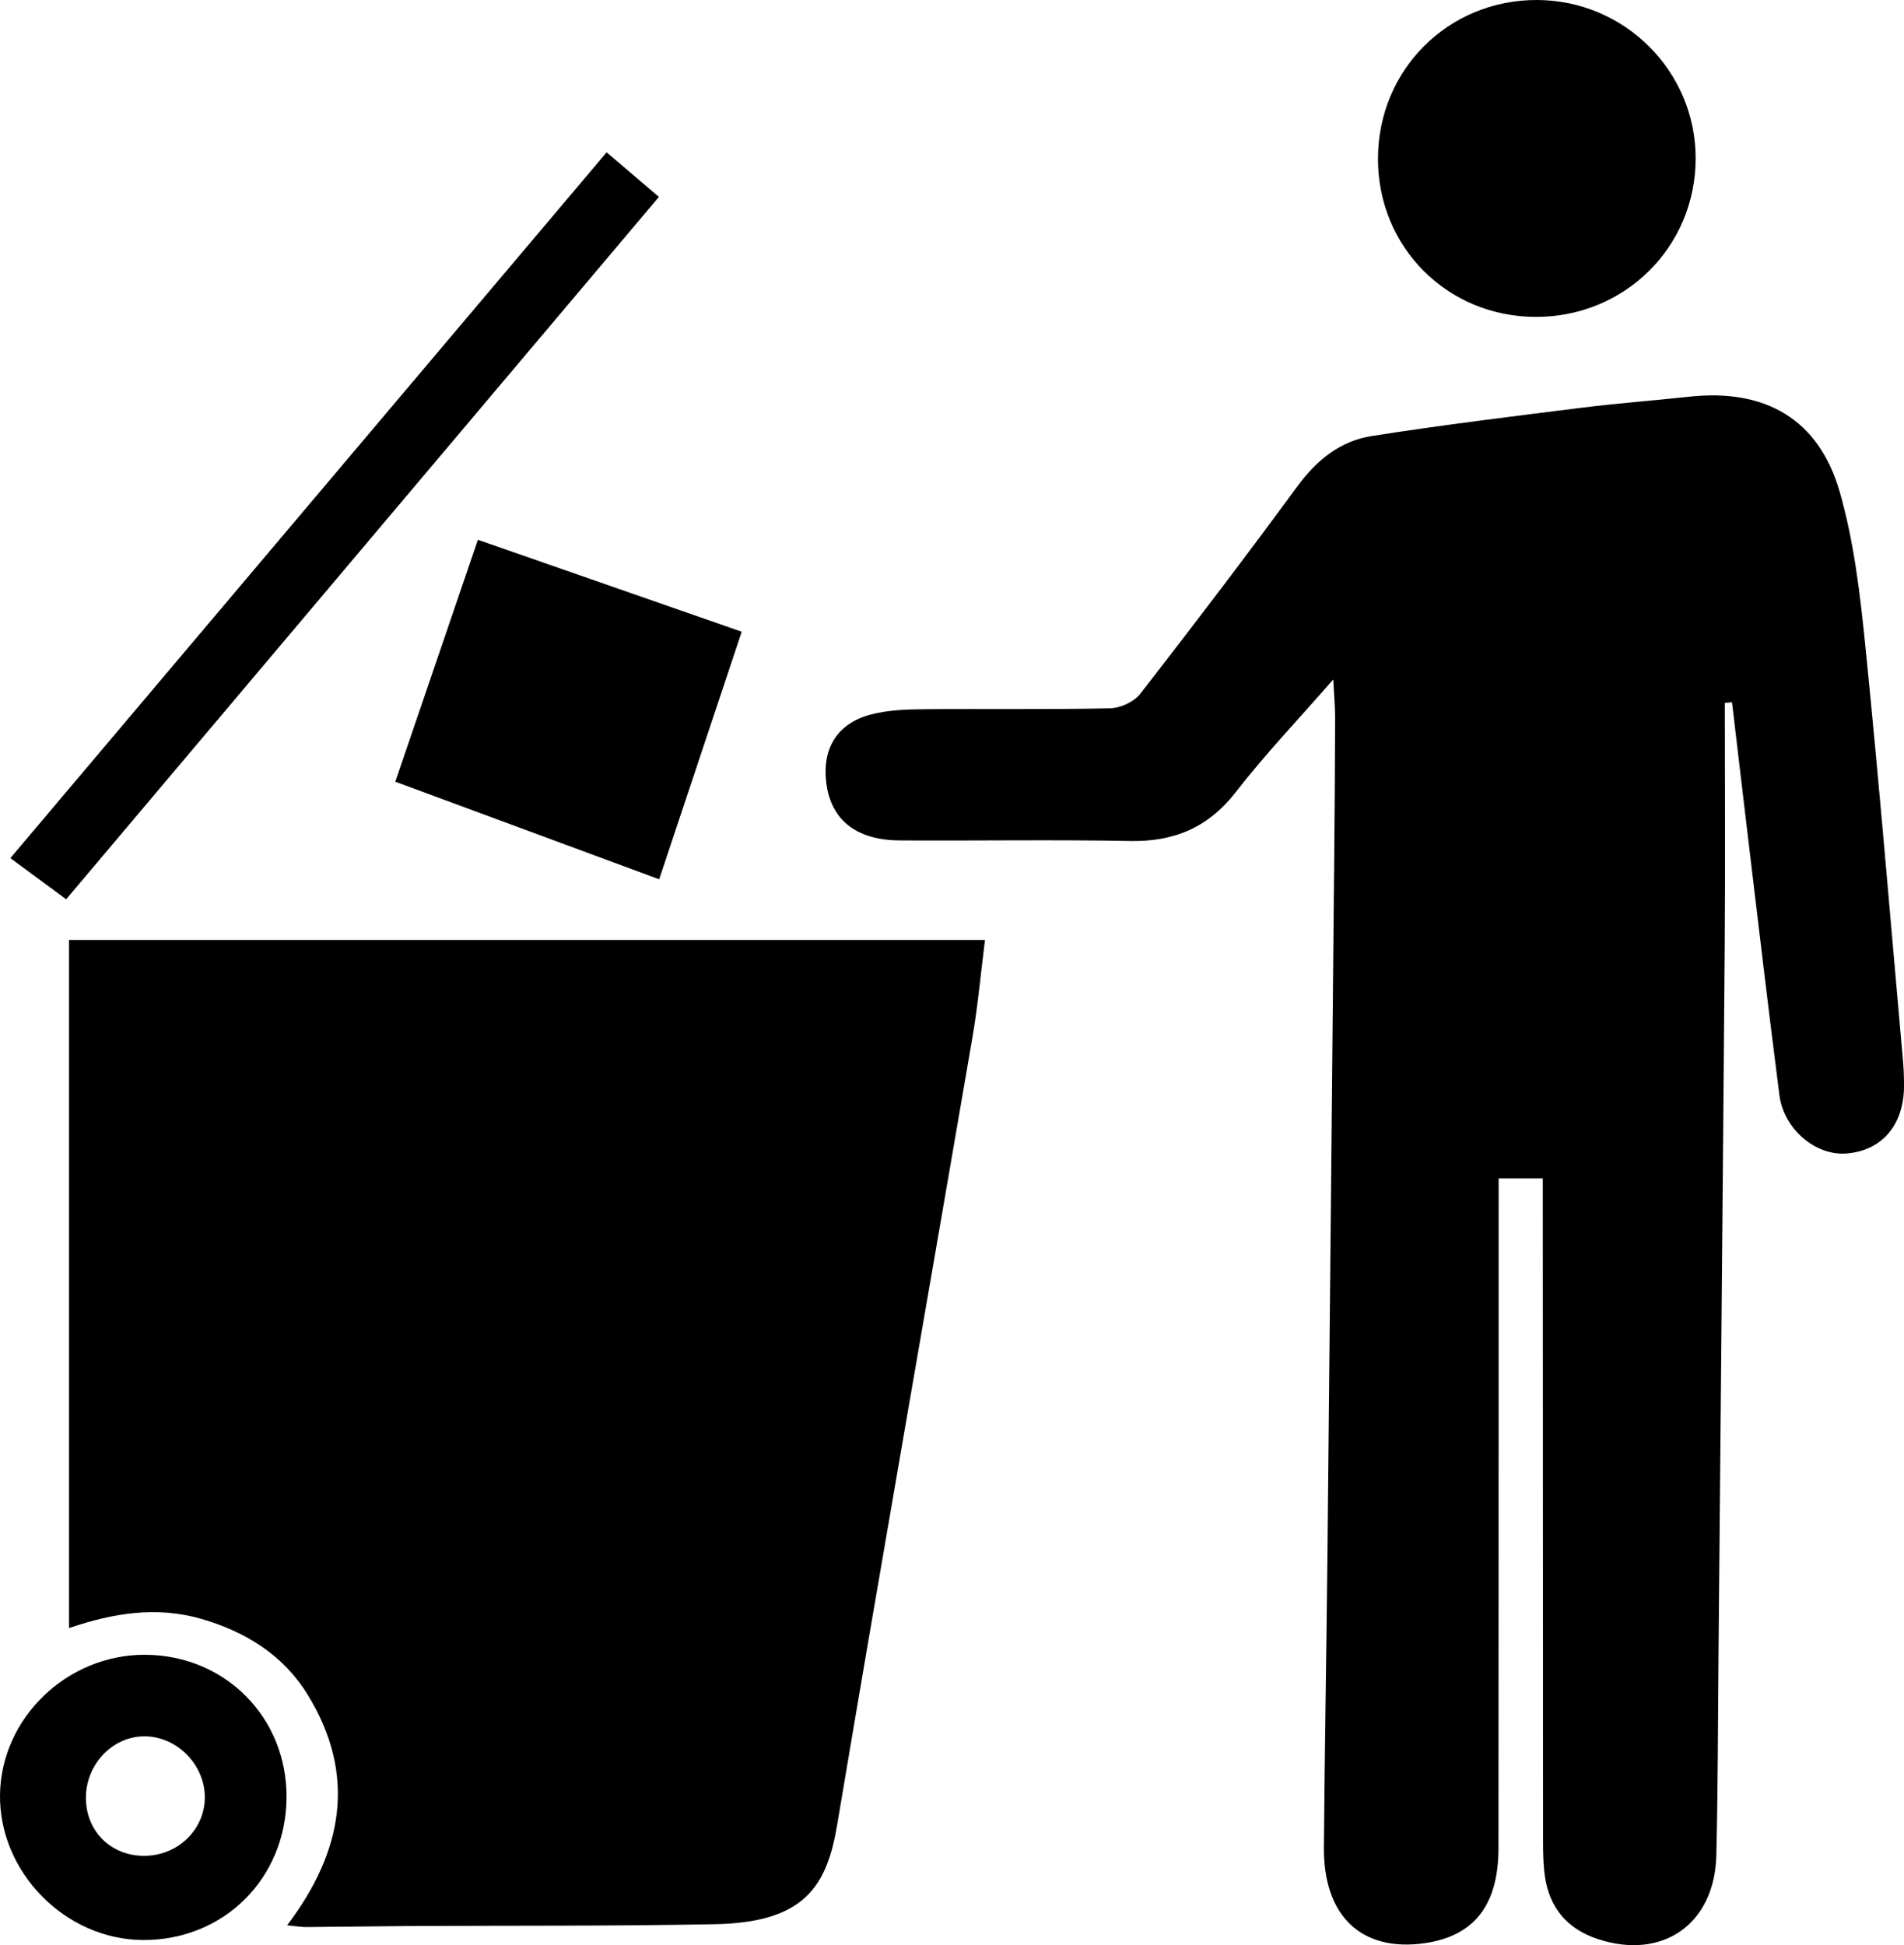
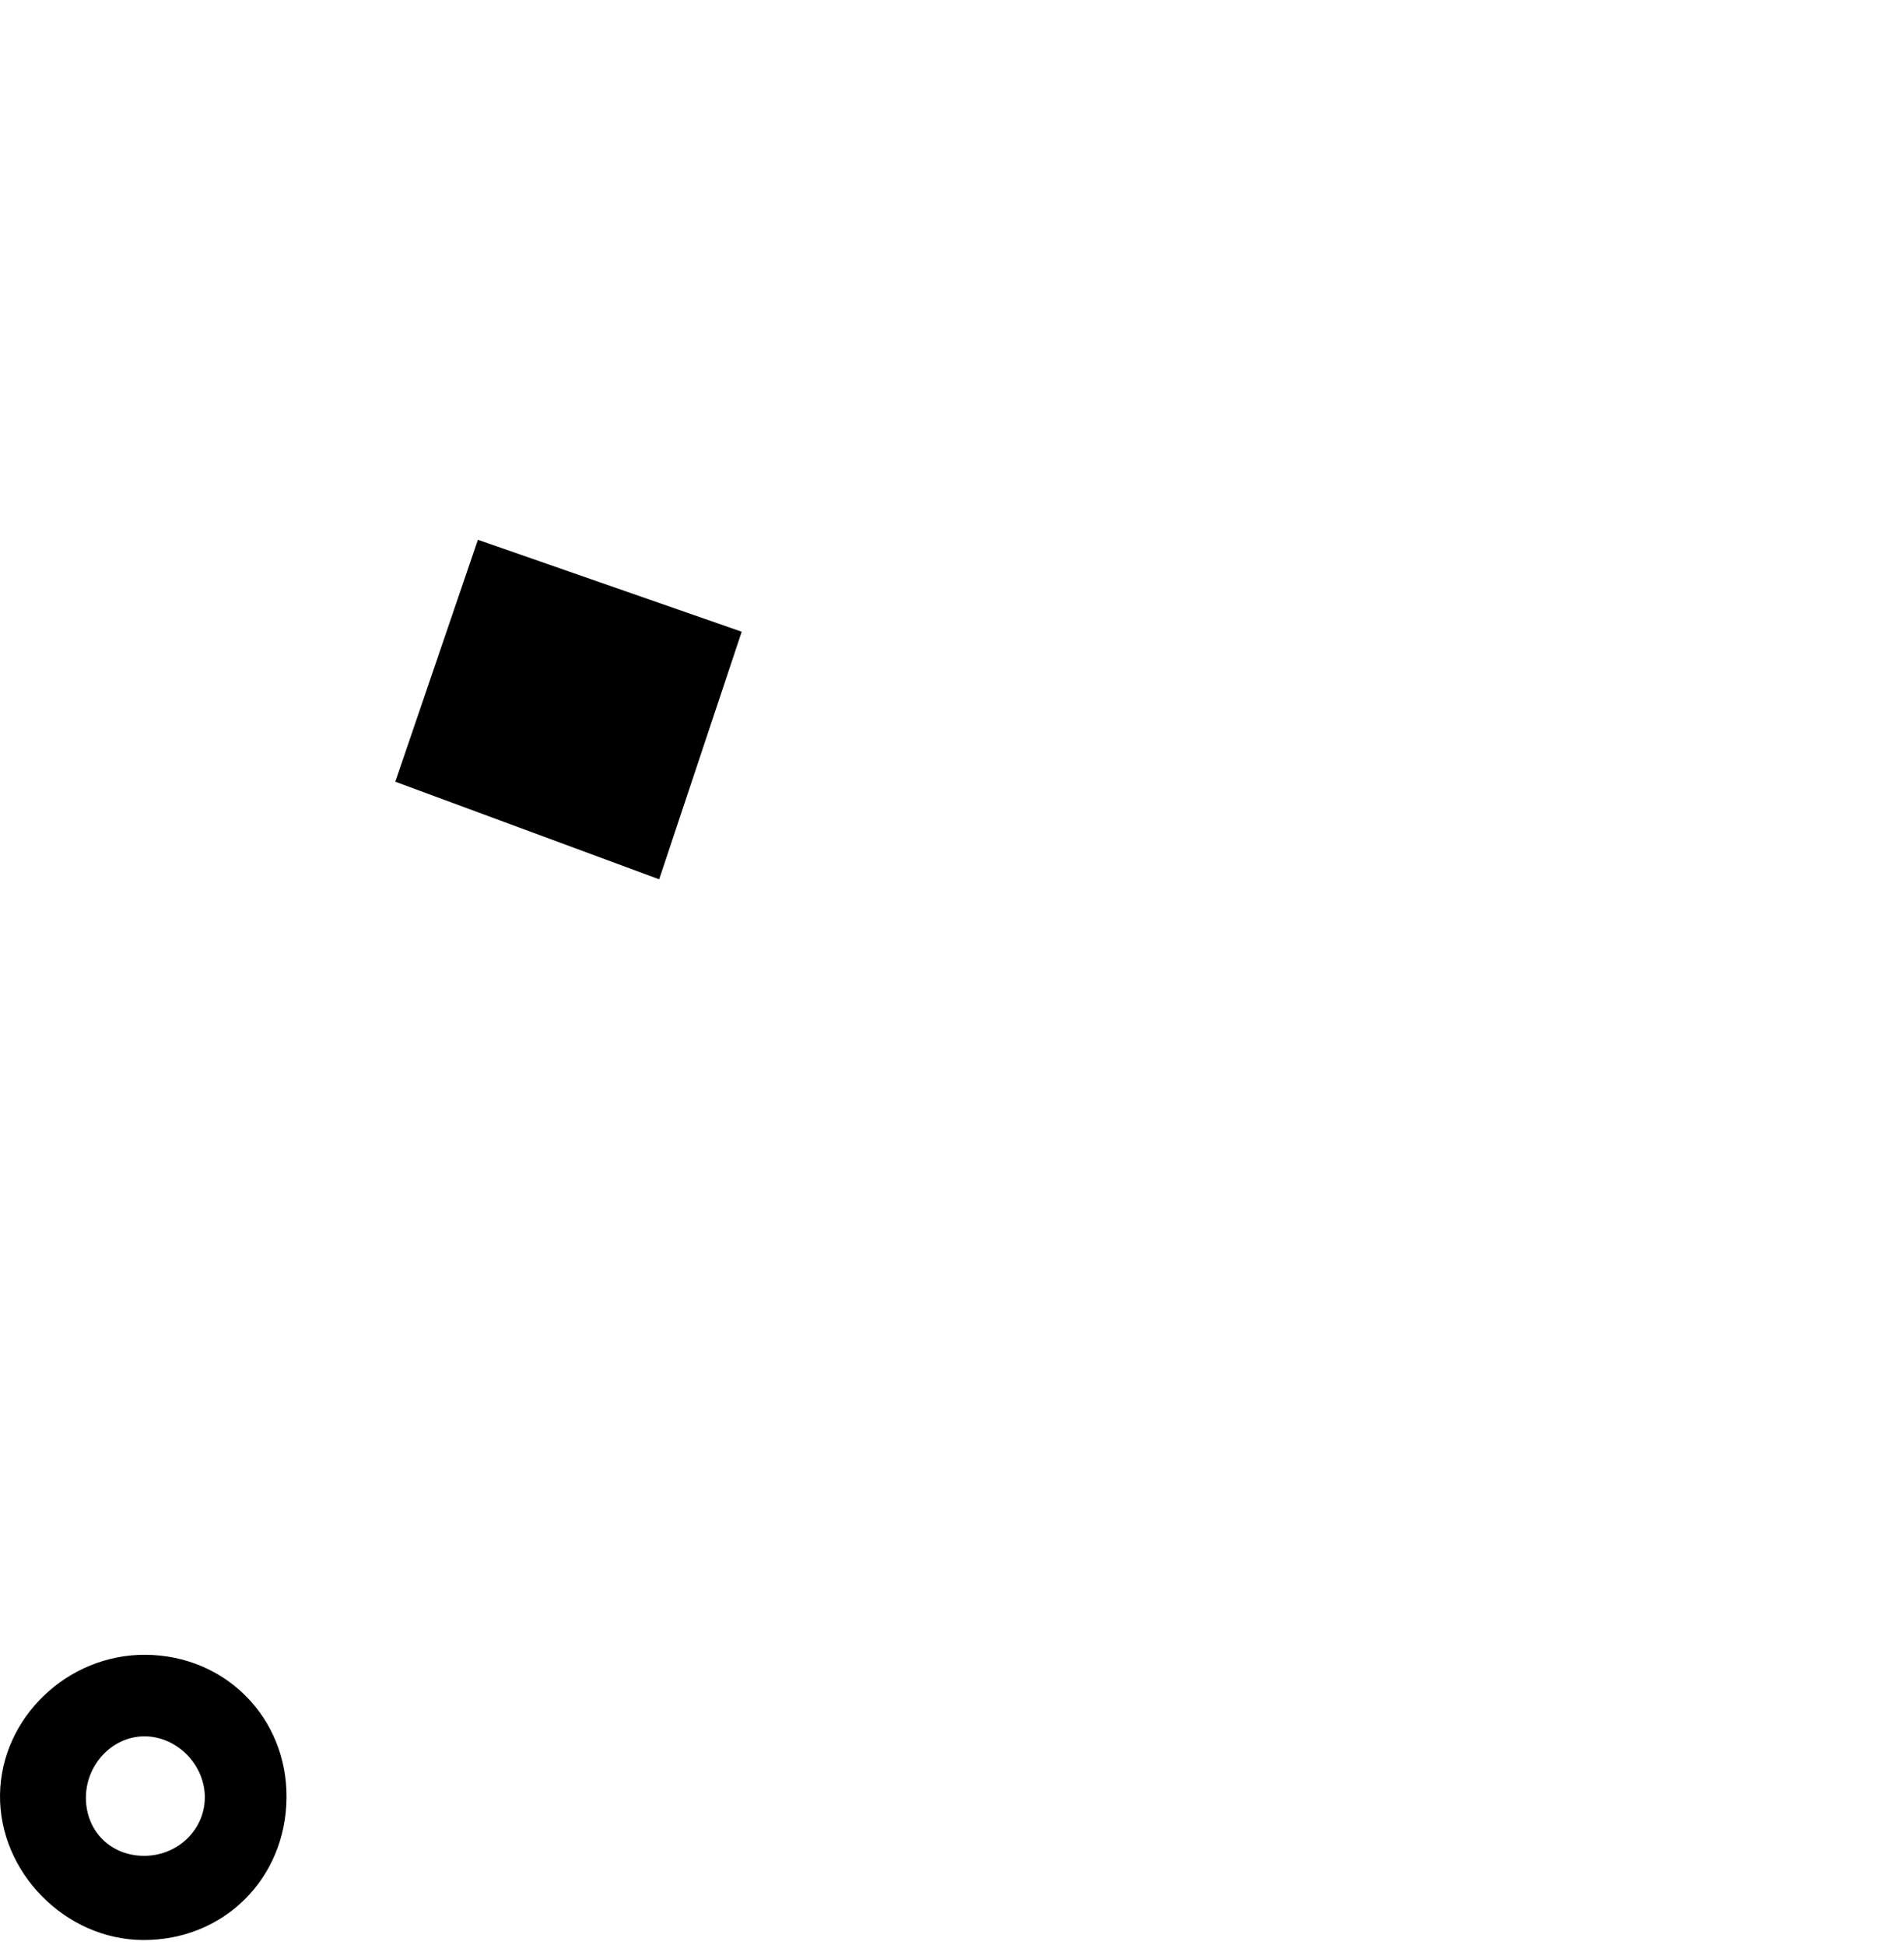
<svg xmlns="http://www.w3.org/2000/svg" version="1.1" id="Layer_1" x="0px" y="0px" width="283.465px" height="289.615px" viewBox="0 0 283.465 289.615" enable-background="new 0 0 283.465 289.615" xml:space="preserve">
  <g>
-     <path d="M10.278,242.404c6.599-2.263,13.071-3.281,19.699-1.369c6.616,1.909,12.234,5.417,15.841,11.305   c7.296,11.909,5.283,23.288-3.072,34.314c1.198,0.113,2.058,0.268,2.918,0.263c4.918-0.03,9.835-0.122,14.753-0.149   c15.33-0.085,30.663,0.015,45.989-0.275c13.409-0.253,16.698-5.668,18.234-14.823c6.563-39.115,13.444-78.176,20.146-117.268   c0.8-4.667,1.219-9.4,1.858-14.451c-45.76,0-90.905,0-136.366,0C10.278,174.109,10.278,208.054,10.278,242.404z" />
-     <path d="M283.318,157.952c-1.826-20.507-3.518-41.027-5.58-61.511c-0.786-7.811-1.695-15.748-3.857-23.25   c-3.122-10.834-11.139-15.353-22.398-14.127c-5.342,0.581-10.706,0.975-16.036,1.644c-10.424,1.308-20.858,2.584-31.234,4.212   c-4.675,0.733-8.196,3.583-11.064,7.491c-7.646,10.419-15.473,20.708-23.406,30.91c-0.926,1.191-2.96,2.106-4.502,2.139   c-9.267,0.198-18.54,0.048-27.811,0.138c-2.61,0.025-5.305,0.13-7.804,0.792c-4.984,1.32-7.234,5.039-6.616,10.132   c0.669,5.515,4.421,8.566,10.923,8.607c11.445,0.071,22.894-0.13,34.336,0.085c6.574,0.124,11.634-2.021,15.737-7.311   c4.309-5.557,9.189-10.67,14.483-16.737c0.133,2.578,0.284,4.124,0.28,5.669c-0.017,6.752-0.065,13.504-0.129,20.255   c-0.328,34.556-0.652,69.111-1.004,103.666c-0.15,14.757-0.413,29.514-0.536,44.271c-0.086,10.295,5.639,15.657,15.059,14.282   c7.323-1.069,10.925-5.667,10.932-14.14c0.025-31.933,0.019-63.867,0.025-95.8c0-1.318,0-2.637,0-3.916c2.429,0,4.321,0,6.573,0   c0,1.716,0,3.183,0,4.649c0.009,31.361,0.014,62.722,0.038,94.083c0.001,1.712,0.035,3.442,0.272,5.133   c0.665,4.763,3.368,7.909,7.926,9.401c9.619,3.15,17.356-2.254,17.601-12.465c0.242-10.066,0.237-20.138,0.327-30.207   c0.315-35.128,0.651-70.255,0.922-105.383c0.092-12.003,0.015-24.007,0.015-36.011c0.357-0.03,0.713-0.06,1.07-0.089   c0.788,6.668,1.564,13.338,2.367,20.005c1.544,12.83,3.038,25.667,4.69,38.483c0.653,5.066,5.37,9.02,9.911,8.694   c5.306-0.381,8.615-4.206,8.638-10.023C283.469,160.467,283.429,159.204,283.318,157.952z" />
-     <path d="M228.642,47.183c13.274,0.021,23.811-10.44,23.803-23.631C252.436,10.595,241.875,0.05,228.856,0   c-13.248-0.051-23.719,10.41-23.705,23.682C205.164,36.827,215.496,47.162,228.642,47.183z" />
    <path d="M58.85,116.389c13.197,4.88,26.1,9.652,39.288,14.528c4.155-12.466,8.182-24.548,12.287-36.861   c-13.213-4.605-26.022-9.069-39.278-13.689C66.986,92.555,62.978,104.299,58.85,116.389z" />
-     <path d="M98.097,29.318c-2.651-2.261-5.122-4.37-7.782-6.639C60.608,57.844,31.177,92.683,1.541,127.764   c2.951,2.176,5.668,4.179,8.31,6.127C39.366,98.915,68.62,64.249,98.097,29.318z" />
    <path d="M21.677,246.379c-11.653-0.086-21.513,9.386-21.675,20.82c-0.163,11.535,9.705,21.58,21.266,21.648   c12.019,0.07,21.311-9.146,21.391-21.217C42.737,255.747,33.574,246.467,21.677,246.379z M21.612,276.31   c-4.988,0.08-8.747-3.54-8.822-8.499c-0.076-4.983,3.836-9.216,8.588-9.291c4.775-0.076,8.976,4.001,9.112,8.842   C30.626,272.219,26.647,276.229,21.612,276.31z" />
  </g>
</svg>